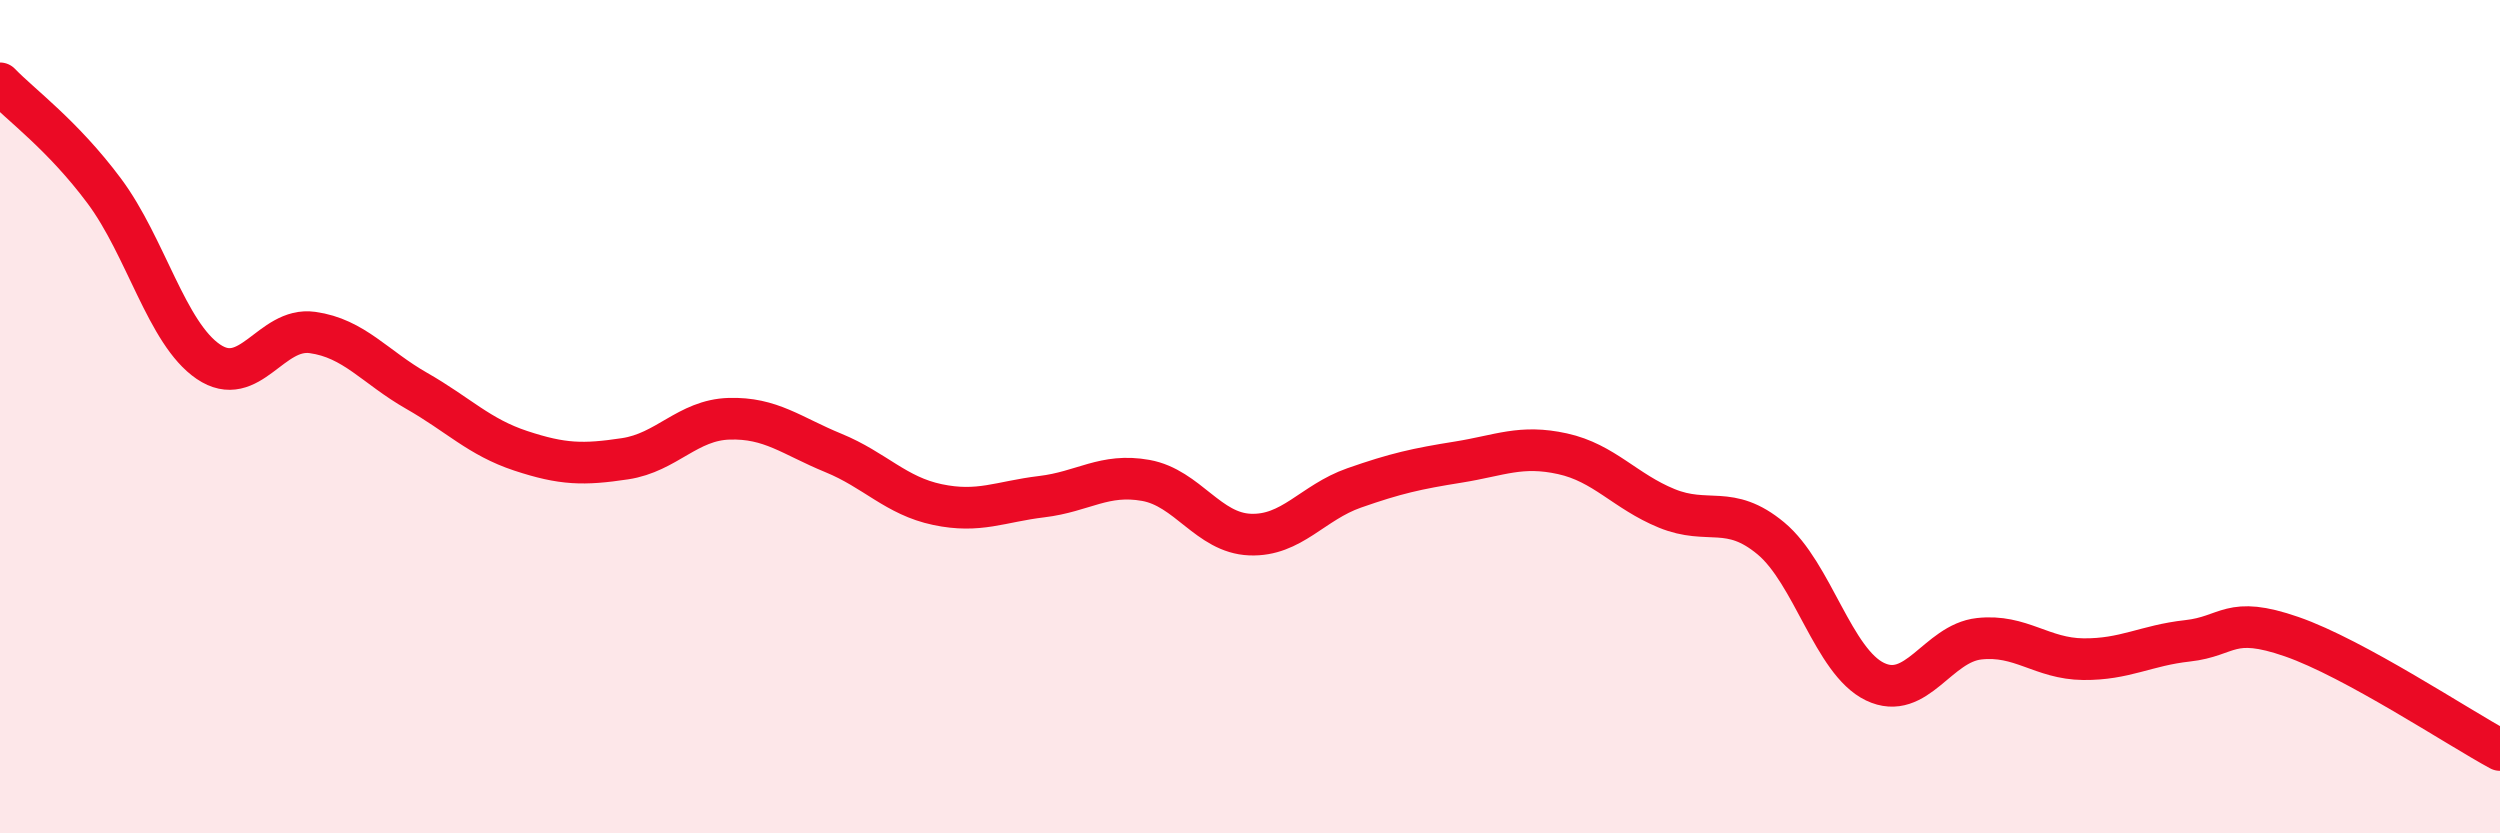
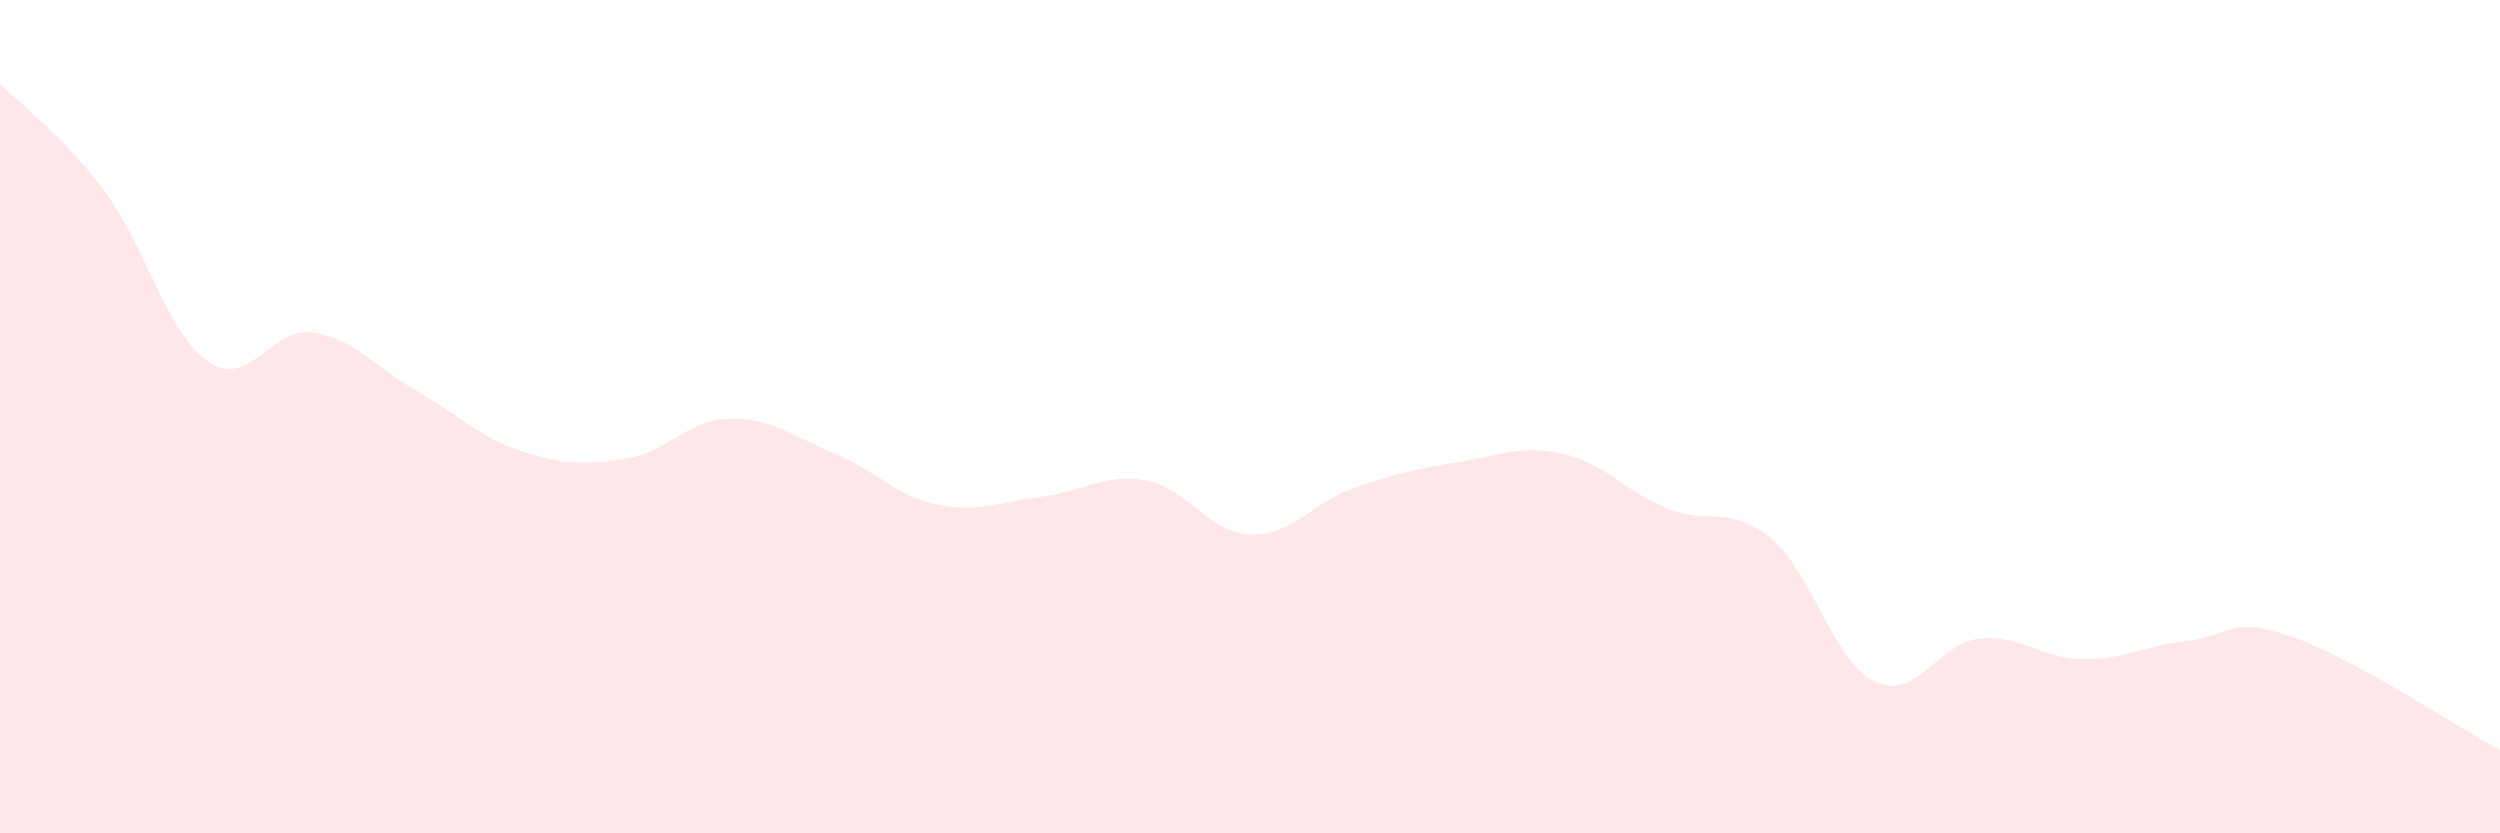
<svg xmlns="http://www.w3.org/2000/svg" width="60" height="20" viewBox="0 0 60 20">
  <path d="M 0,2 C 0.5,2.52 1.5,3.24 2.5,4.58 C 3.5,5.92 4,8 5,8.68 C 6,9.36 6.5,7.84 7.5,7.98 C 8.5,8.12 9,8.81 10,9.38 C 11,9.95 11.5,10.49 12.5,10.82 C 13.5,11.15 14,11.16 15,11.01 C 16,10.86 16.5,10.08 17.5,10.05 C 18.5,10.02 19,10.46 20,10.87 C 21,11.28 21.5,11.9 22.5,12.11 C 23.5,12.32 24,12.04 25,11.92 C 26,11.8 26.5,11.35 27.5,11.53 C 28.5,11.71 29,12.79 30,12.83 C 31,12.87 31.5,12.06 32.5,11.71 C 33.5,11.36 34,11.25 35,11.09 C 36,10.93 36.5,10.67 37.5,10.89 C 38.5,11.11 39,11.79 40,12.2 C 41,12.61 41.5,12.09 42.5,12.92 C 43.5,13.75 44,15.88 45,16.36 C 46,16.84 46.5,15.44 47.5,15.33 C 48.5,15.22 49,15.81 50,15.82 C 51,15.83 51.5,15.49 52.5,15.38 C 53.5,15.27 53.5,14.76 55,15.28 C 56.5,15.8 59,17.46 60,18L60 20L0 20Z" fill="#EB0A25" opacity="0.1" stroke-linecap="round" stroke-linejoin="round" />
-   <path d="M 0,2 C 0.5,2.52 1.5,3.24 2.5,4.58 C 3.5,5.92 4,8 5,8.68 C 6,9.36 6.5,7.84 7.5,7.98 C 8.5,8.12 9,8.81 10,9.38 C 11,9.95 11.5,10.49 12.5,10.82 C 13.5,11.15 14,11.16 15,11.01 C 16,10.86 16.5,10.08 17.5,10.05 C 18.5,10.02 19,10.46 20,10.87 C 21,11.28 21.5,11.9 22.5,12.11 C 23.5,12.32 24,12.04 25,11.92 C 26,11.8 26.5,11.35 27.5,11.53 C 28.5,11.71 29,12.79 30,12.83 C 31,12.87 31.5,12.06 32.5,11.71 C 33.5,11.36 34,11.25 35,11.09 C 36,10.93 36.5,10.67 37.5,10.89 C 38.5,11.11 39,11.79 40,12.2 C 41,12.61 41.5,12.09 42.5,12.92 C 43.5,13.75 44,15.88 45,16.36 C 46,16.84 46.5,15.44 47.5,15.33 C 48.5,15.22 49,15.81 50,15.82 C 51,15.83 51.5,15.49 52.5,15.38 C 53.5,15.27 53.5,14.76 55,15.28 C 56.5,15.8 59,17.46 60,18" stroke="#EB0A25" stroke-width="1" fill="none" stroke-linecap="round" stroke-linejoin="round" />
</svg>